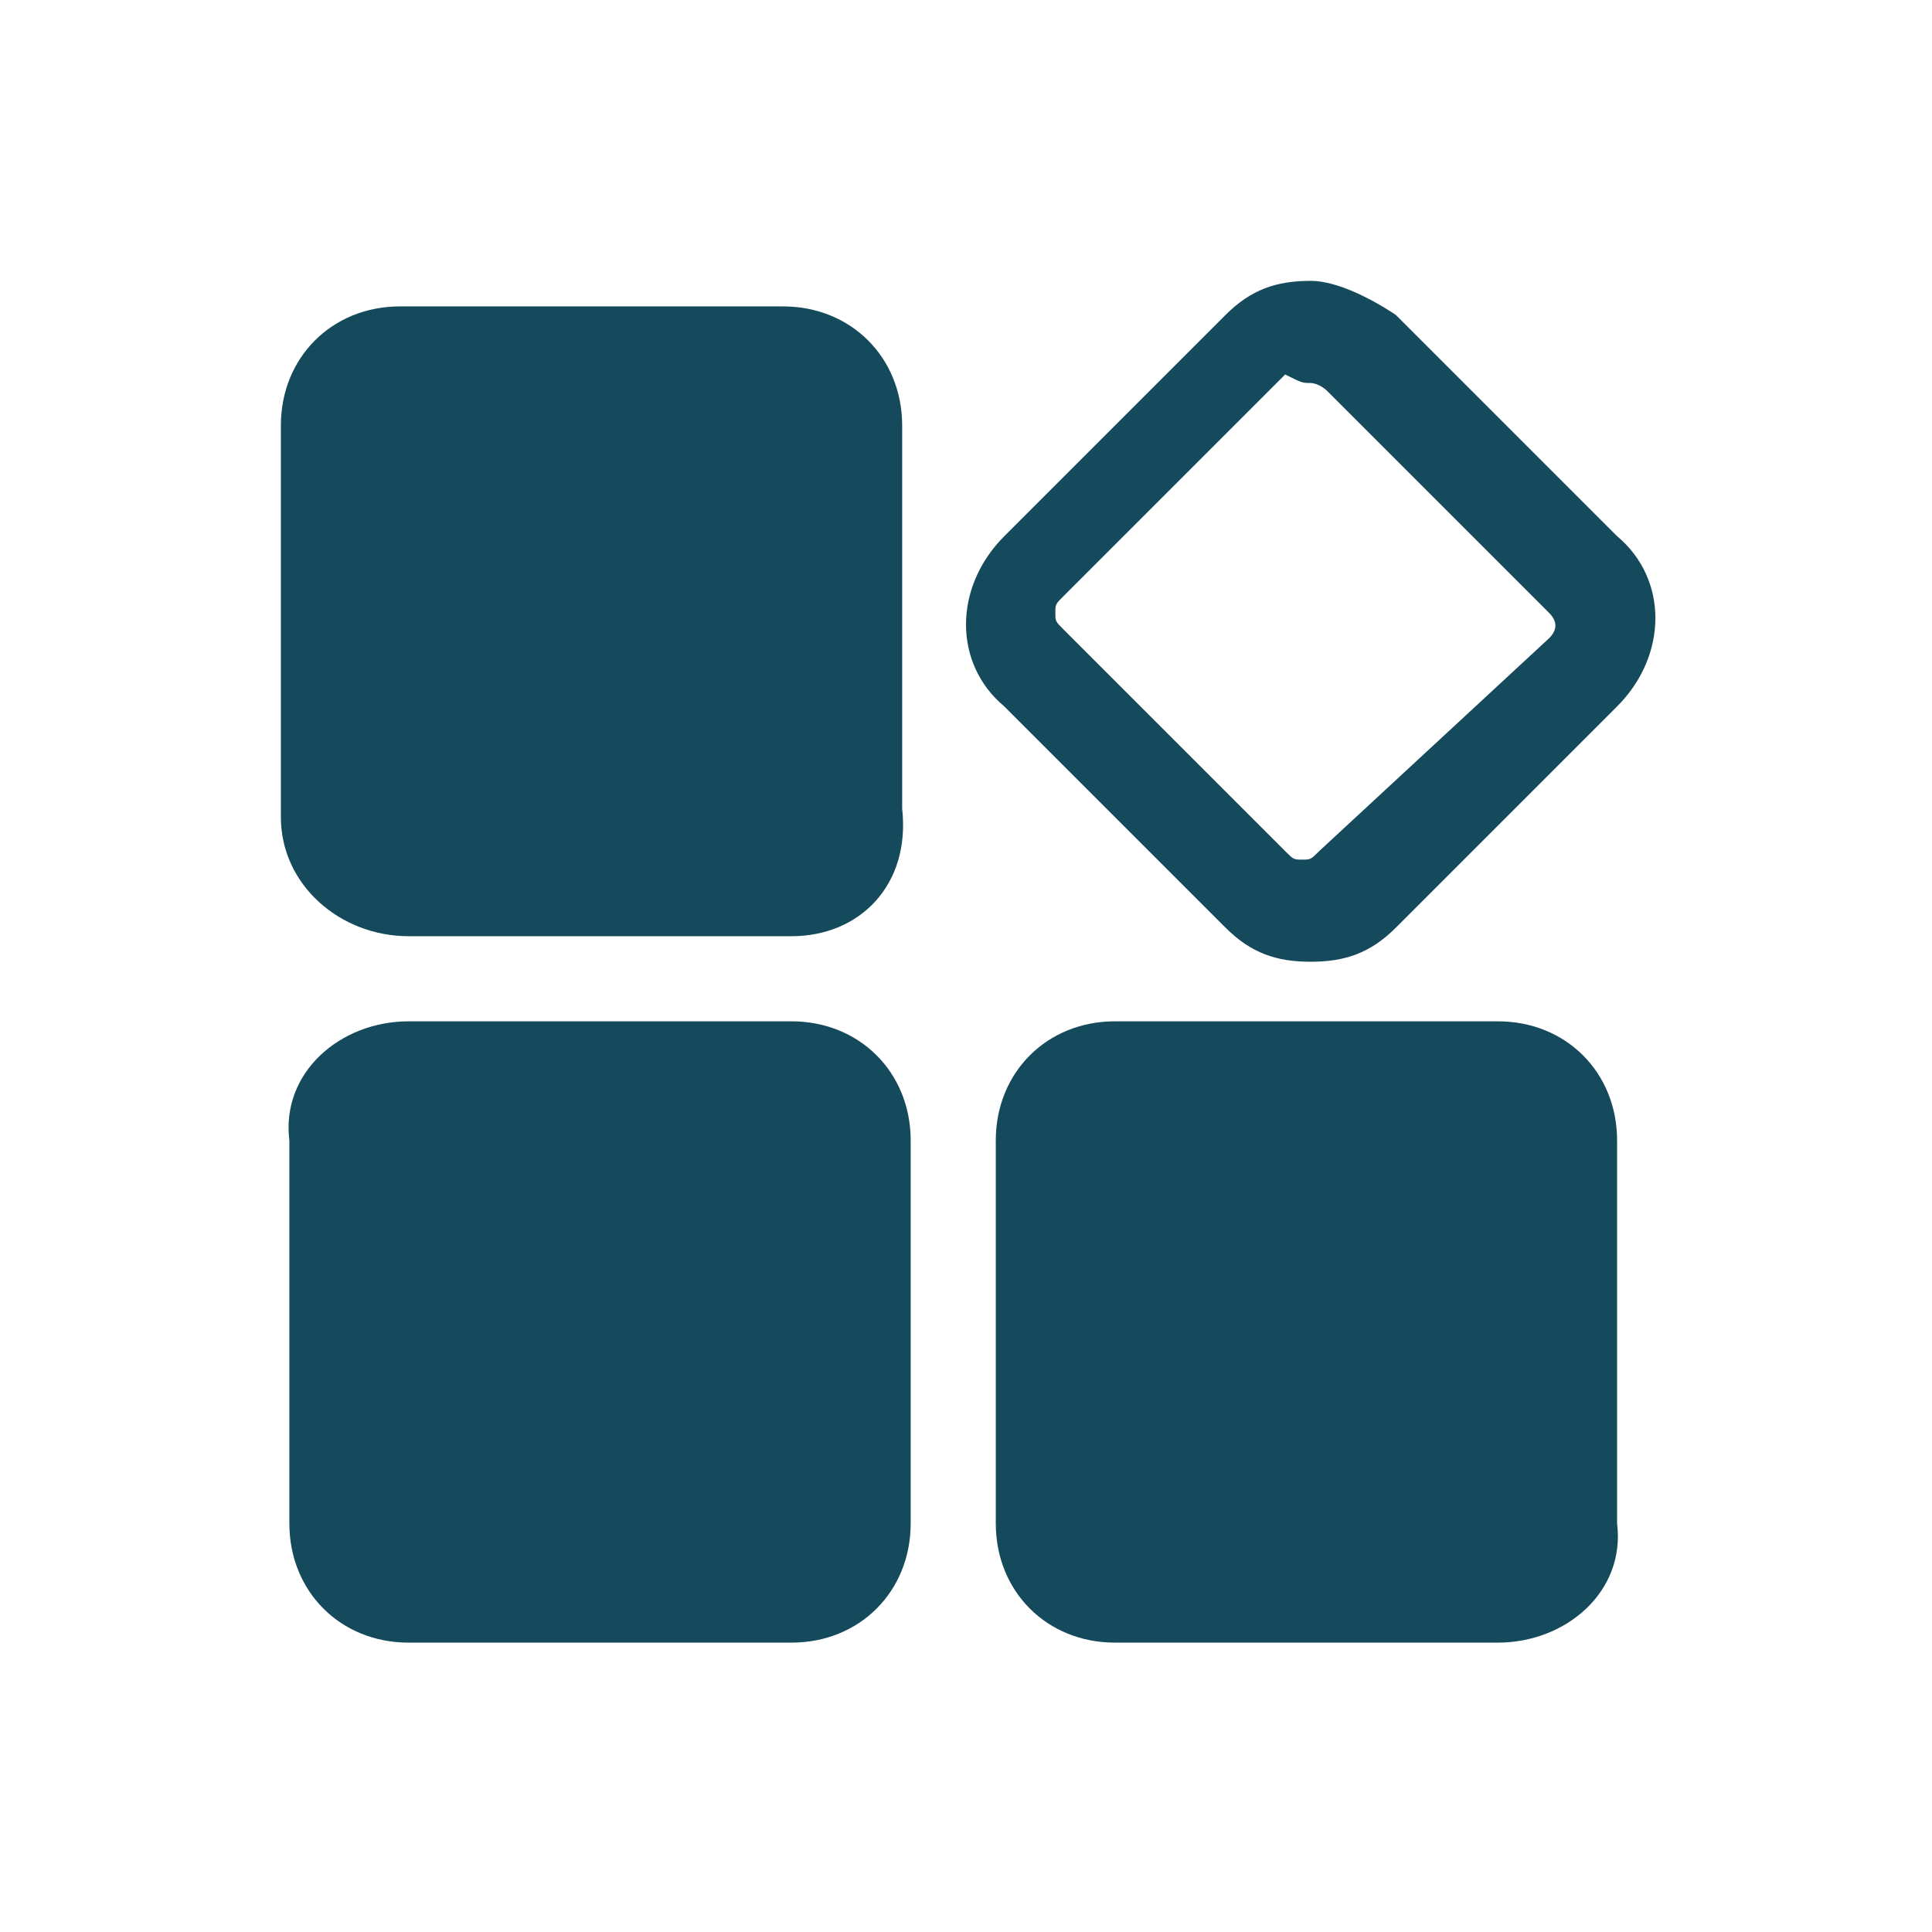
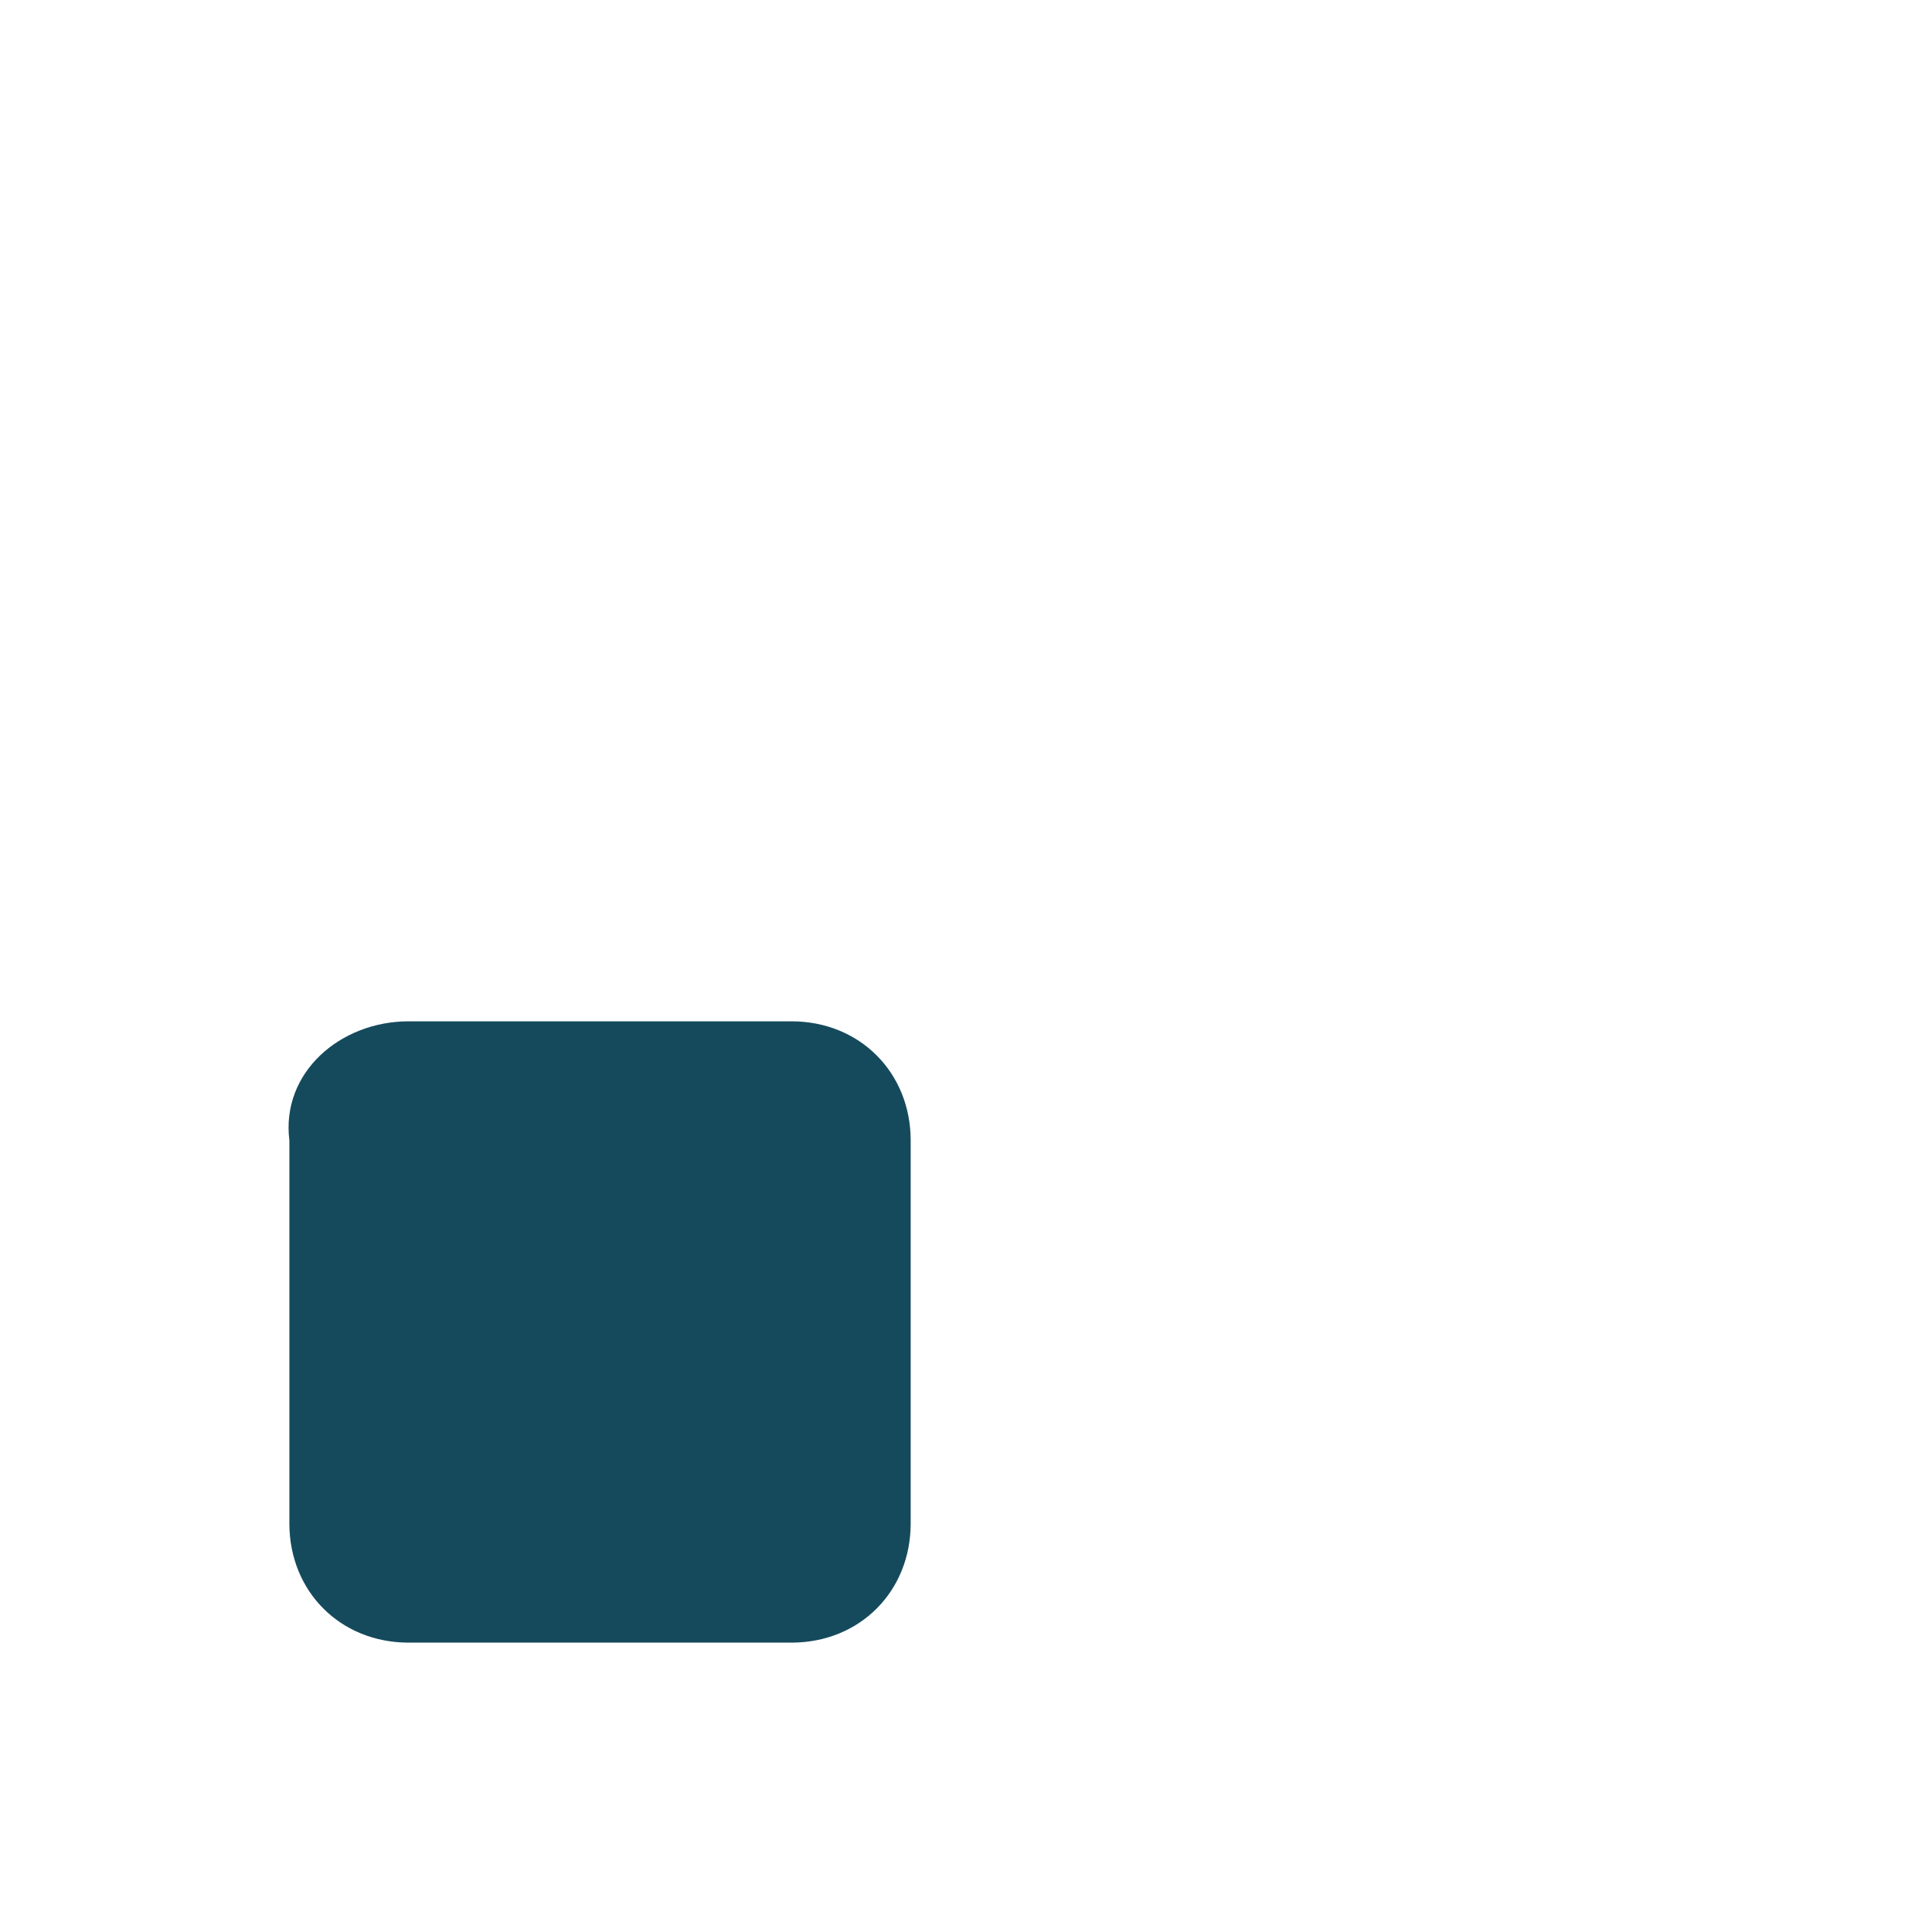
<svg xmlns="http://www.w3.org/2000/svg" version="1.1" x="0px" y="0px" viewBox="0 0 22.7 22.7" style="enable-background:new 0 0 22.7 22.7;" xml:space="preserve">
  <style type="text/css">
	.st0{fill:#FFFFFF;}
	.st1{fill:#7F827E;}
	.st2{fill:#010101;}
	.st3{fill:#231F20;}
	.st4{fill:#154A5D;}
	.st5{fill:none;stroke:#154A5D;stroke-width:0.25;stroke-miterlimit:10;}
	.st6{fill:#231815;}
	.st7{fill:#48B137;}
	.st8{fill:#1F69FF;}
	.st9{fill-rule:evenodd;clip-rule:evenodd;}
	.st10{fill-rule:evenodd;clip-rule:evenodd;fill:#154A5D;}
	.st11{fill:none;stroke:#5ABA8C;stroke-width:0.75;stroke-linecap:round;stroke-miterlimit:10;}
	.st12{fill:none;stroke:#5ABA8C;stroke-width:2.3;stroke-linecap:round;stroke-miterlimit:10;}
	.st13{fill:#5ABA8C;}
	.st14{fill-rule:evenodd;clip-rule:evenodd;fill:#FFFFFF;}
	.st15{opacity:0.1;}
	.st16{fill:none;stroke:#FFFFFF;stroke-width:0.5;stroke-miterlimit:10;}
	.st17{fill:none;stroke:#010101;stroke-width:0.235;stroke-miterlimit:10;}
	.st18{fill:none;stroke:#010101;stroke-width:0.25;stroke-miterlimit:10;}
</style>
  <g id="图层_1">
</g>
  <g id="图层_2">
</g>
  <g id="图层_6">
</g>
  <g id="图层_3">
    <g>
      <g>
        <path class="st4" d="M9.3,19.3H4.8c-0.8,0-1.4-0.6-1.4-1.4v-4.5C3.3,12.6,4,12,4.8,12h4.5c0.8,0,1.4,0.6,1.4,1.4v4.5     C10.7,18.7,10.1,19.3,9.3,19.3z" />
-         <path class="st4" d="M17.6,19.3h-4.5c-0.8,0-1.4-0.6-1.4-1.4v-4.5c0-0.8,0.6-1.4,1.4-1.4h4.5c0.8,0,1.4,0.6,1.4,1.4v4.5     C19.1,18.7,18.4,19.3,17.6,19.3z" />
-         <path class="st4" d="M9.3,11H4.8C4,11,3.3,10.4,3.3,9.6V5c0-0.8,0.6-1.4,1.4-1.4h4.5c0.8,0,1.4,0.6,1.4,1.4v4.5     C10.7,10.4,10.1,11,9.3,11z" />
        <g>
-           <path class="st4" d="M15.4,4.5c0,0,0.1,0,0.2,0.1l2.6,2.6c0.1,0.1,0.1,0.2,0,0.3L15.5,10c-0.1,0.1-0.1,0.1-0.2,0.1      s-0.1,0-0.2-0.1l-2.6-2.6c-0.1-0.1-0.1-0.1-0.1-0.2s0-0.1,0.1-0.2l2.6-2.6C15.3,4.5,15.3,4.5,15.4,4.5 M15.4,3.3      c-0.4,0-0.7,0.1-1,0.4l-2.6,2.6c-0.6,0.6-0.6,1.5,0,2l2.6,2.6c0.3,0.3,0.6,0.4,1,0.4s0.7-0.1,1-0.4l2.6-2.6c0.6-0.6,0.6-1.5,0-2      l-2.6-2.6C16.1,3.5,15.7,3.3,15.4,3.3L15.4,3.3z" />
-         </g>
+           </g>
      </g>
    </g>
  </g>
  <g id="图层_5">
</g>
  <g id="图层_4">
</g>
</svg>